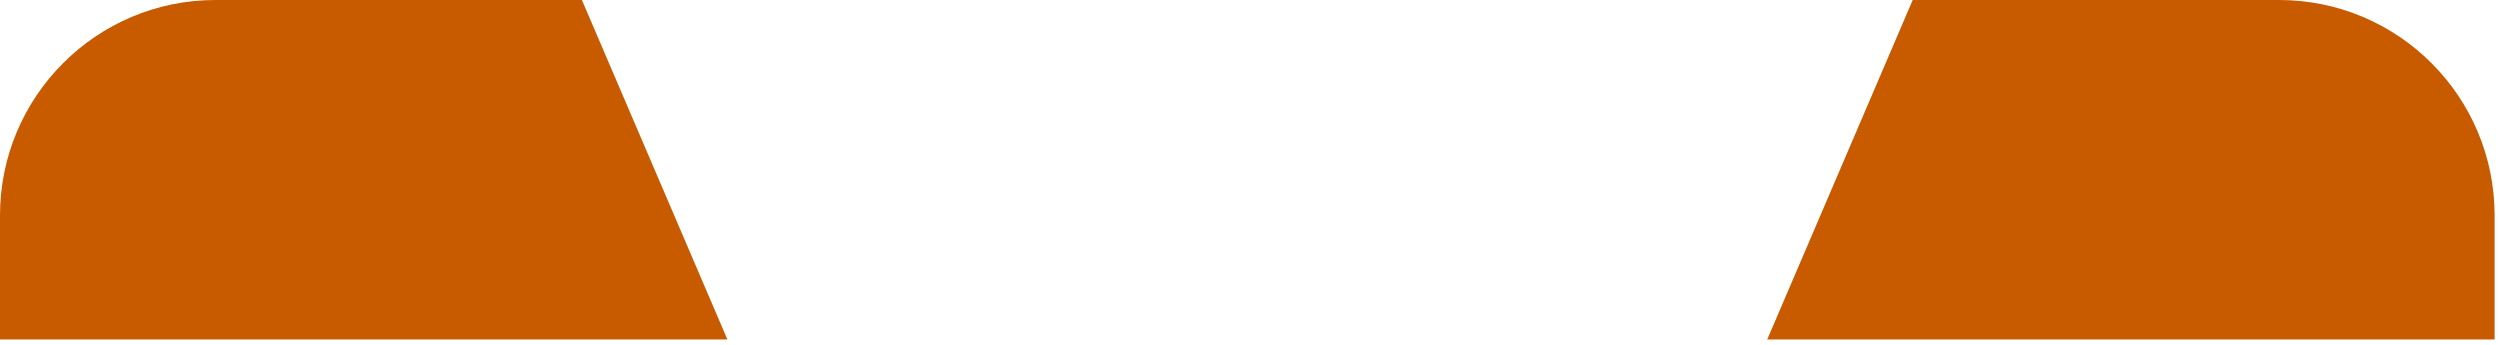
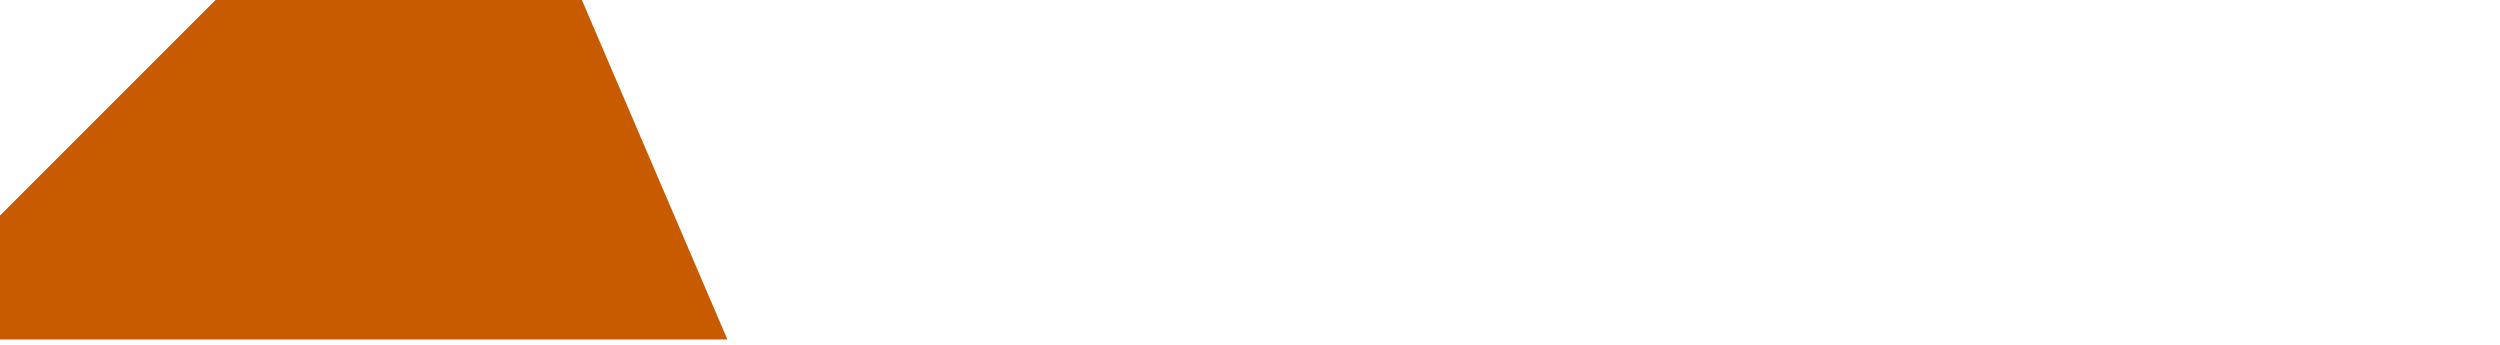
<svg xmlns="http://www.w3.org/2000/svg" width="232" height="32" viewBox="0 0 232 32" fill="none">
-   <path d="M20 0H39H54L67.5 31.5H0V20C0 8.954 8.954 0 20 0Z" fill="#C85A00" />
-   <path d="M211.5 0H192.5H177.5L164 31.5H231.5V20C231.5 8.954 222.546 0 211.5 0Z" fill="#C85A00" />
+   <path d="M20 0H39H54L67.5 31.5H0V20Z" fill="#C85A00" />
</svg>